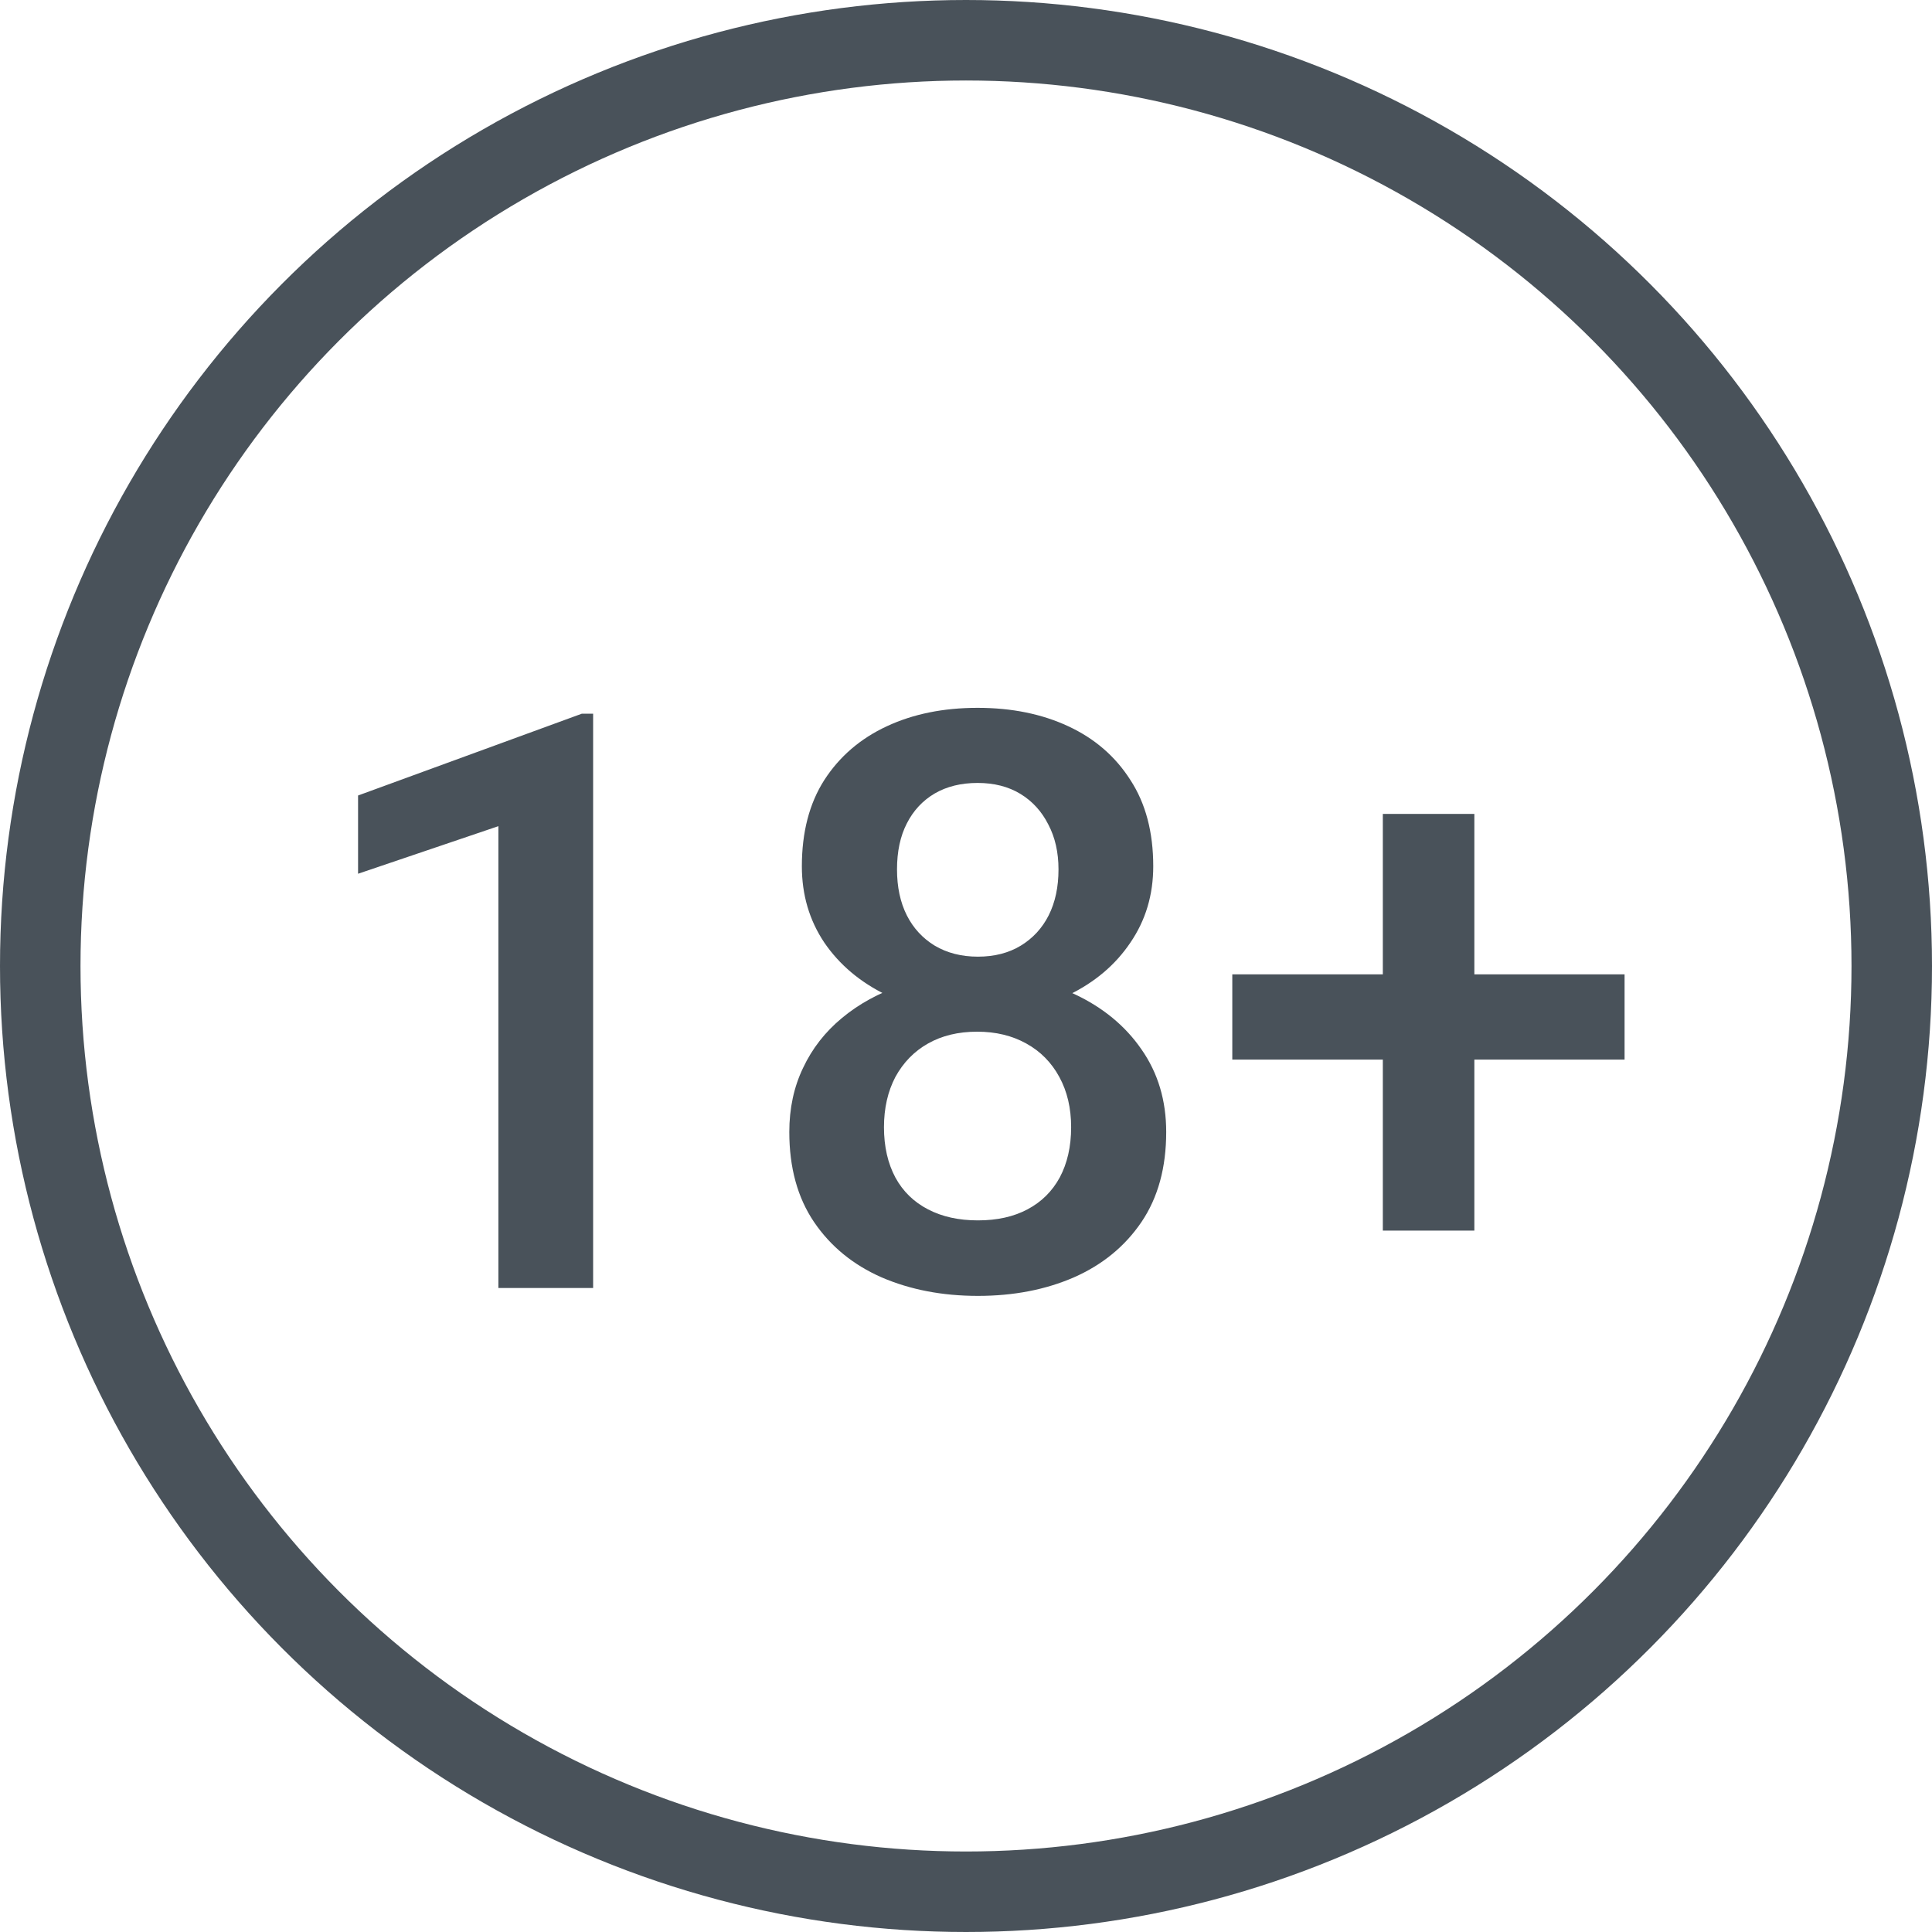
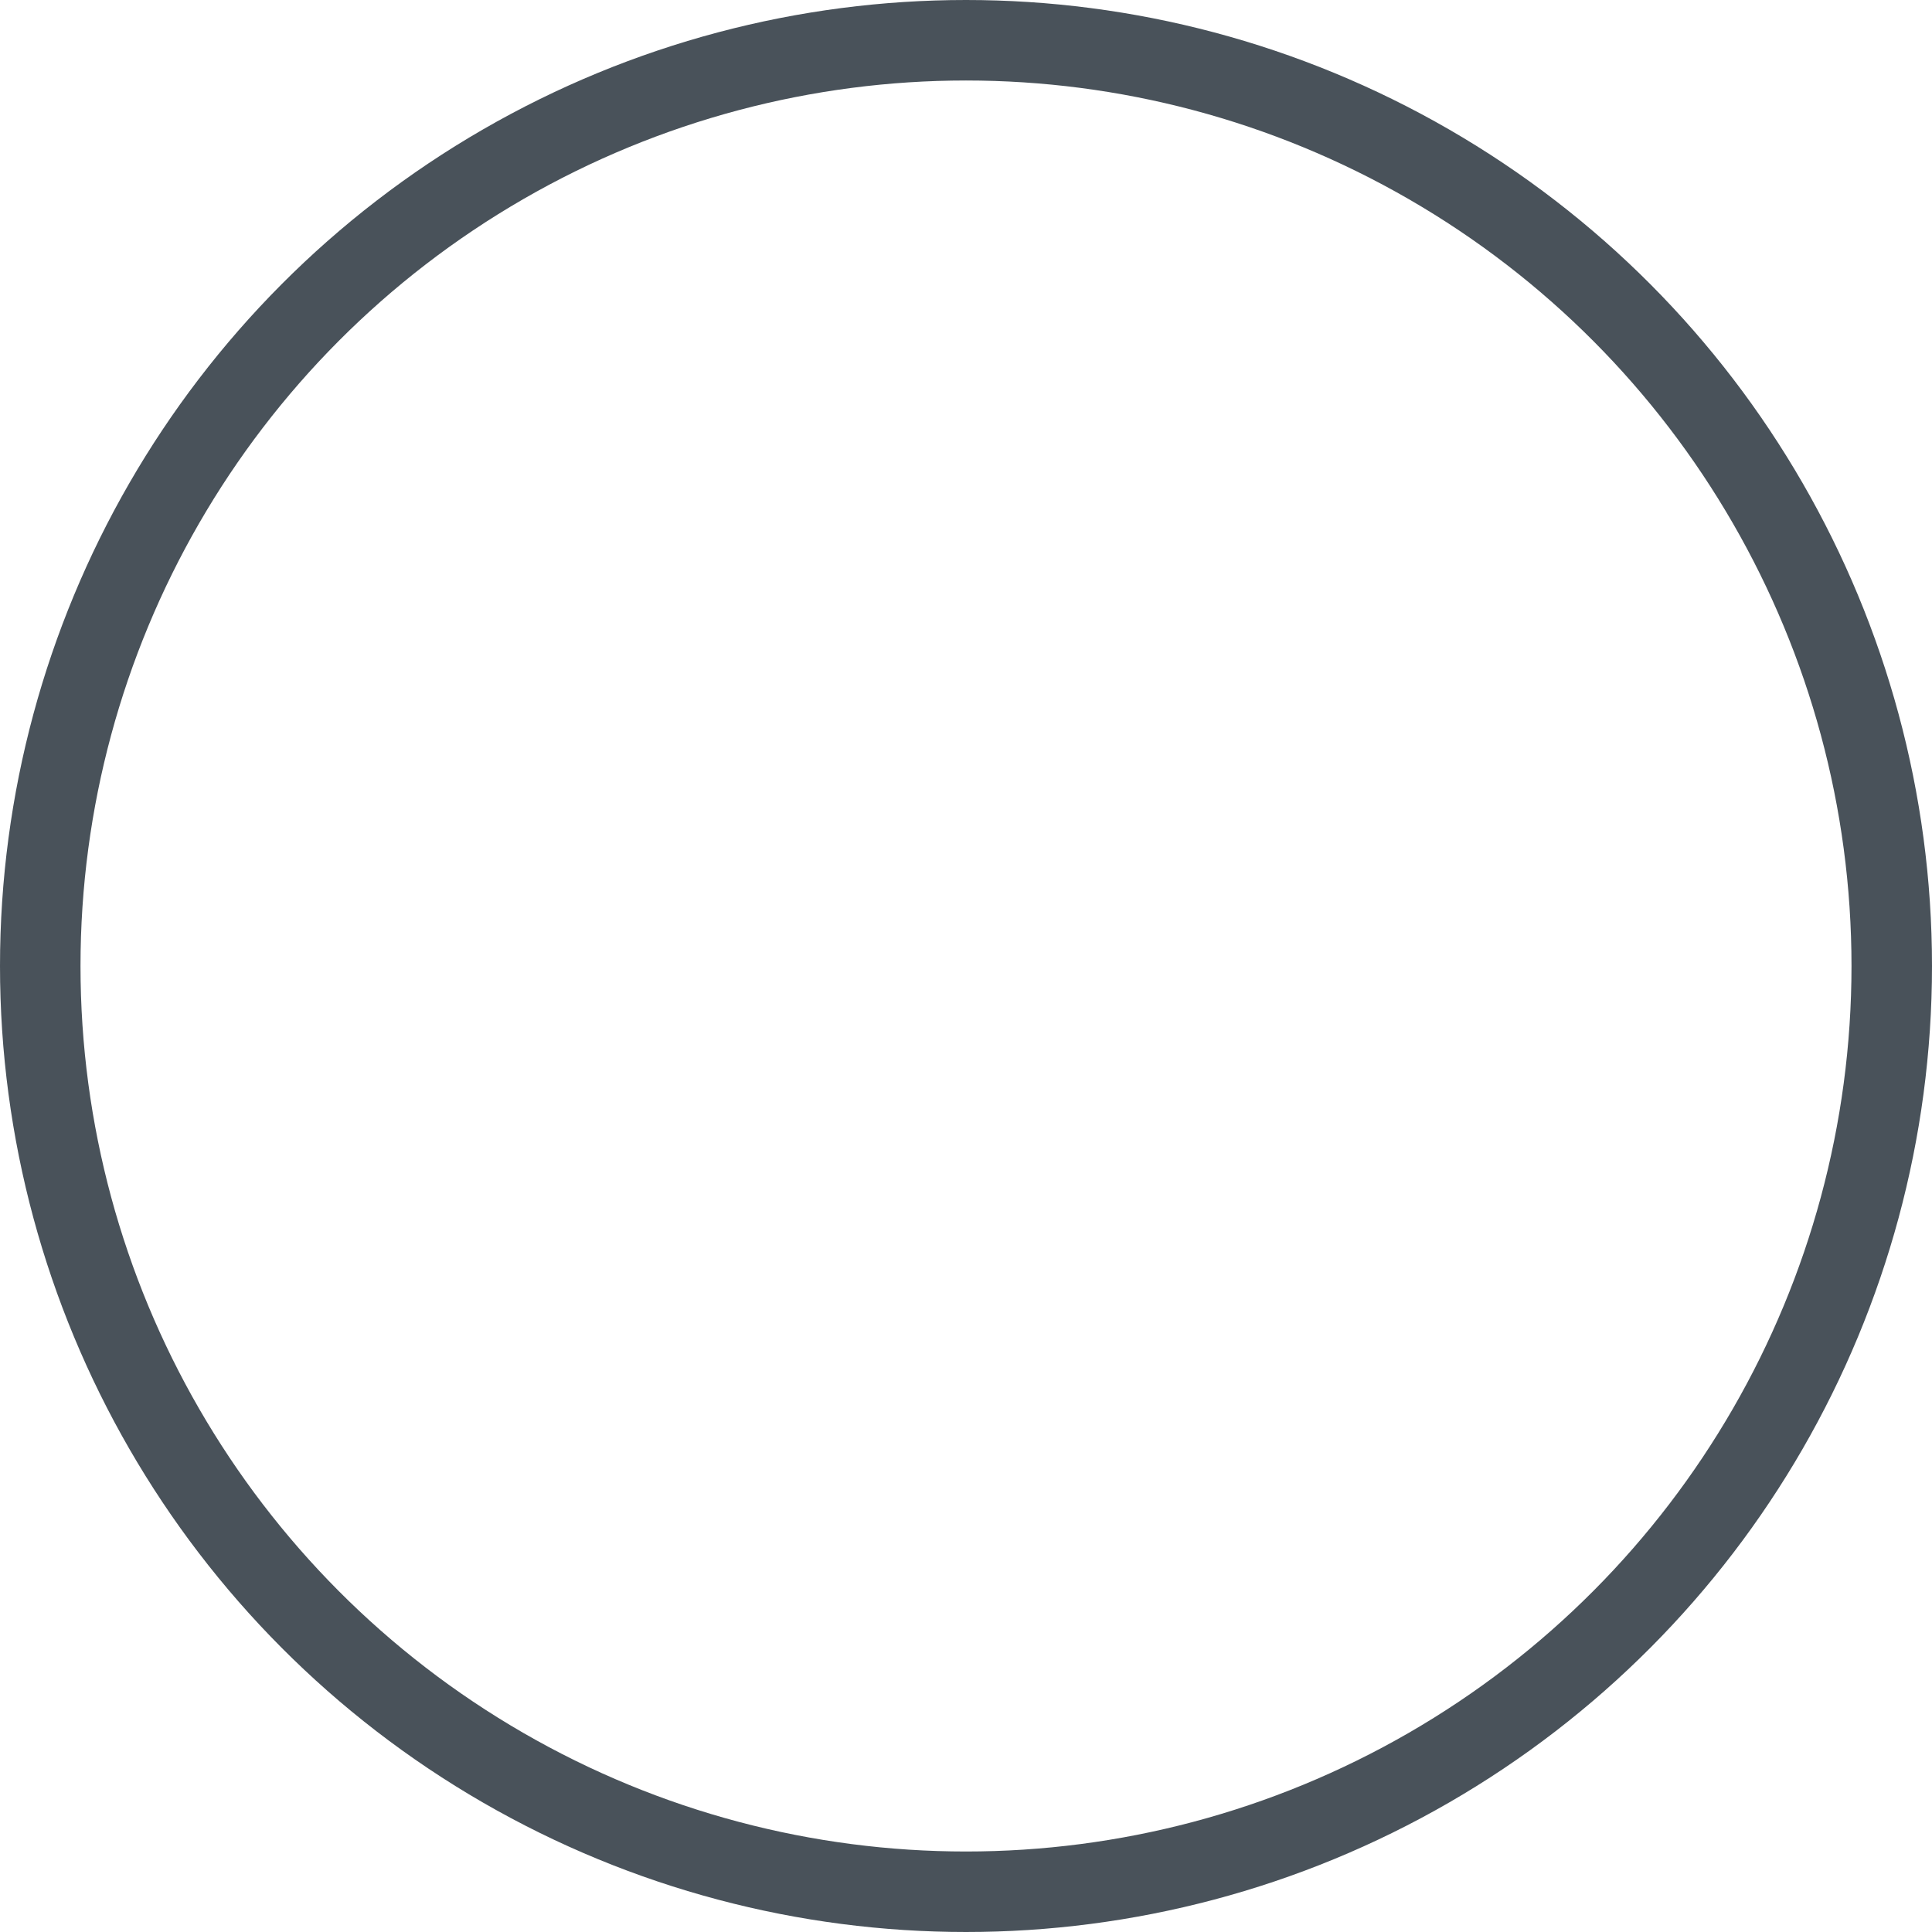
<svg xmlns="http://www.w3.org/2000/svg" width="24" height="24" viewBox="0 0 24 24" fill="none">
  <circle cx="12" cy="12" r="11.5" stroke="#49525A" />
-   <path d="M7.368 8.866V16H6.191V10.263L4.448 10.854V9.882L7.227 8.866H7.368ZM14.487 14.062C14.487 14.504 14.385 14.877 14.18 15.18C13.975 15.482 13.695 15.712 13.34 15.868C12.988 16.021 12.591 16.098 12.148 16.098C11.706 16.098 11.307 16.021 10.952 15.868C10.597 15.712 10.317 15.482 10.112 15.18C9.907 14.877 9.805 14.504 9.805 14.062C9.805 13.769 9.862 13.503 9.976 13.266C10.089 13.025 10.251 12.818 10.459 12.646C10.671 12.47 10.918 12.335 11.201 12.24C11.488 12.146 11.8 12.099 12.139 12.099C12.588 12.099 12.99 12.182 13.345 12.348C13.7 12.514 13.978 12.743 14.18 13.036C14.385 13.329 14.487 13.671 14.487 14.062ZM13.306 14.003C13.306 13.765 13.257 13.557 13.159 13.378C13.062 13.199 12.925 13.06 12.749 12.963C12.573 12.865 12.37 12.816 12.139 12.816C11.904 12.816 11.701 12.865 11.528 12.963C11.356 13.06 11.221 13.199 11.123 13.378C11.029 13.557 10.981 13.765 10.981 14.003C10.981 14.244 11.029 14.452 11.123 14.628C11.217 14.8 11.352 14.932 11.528 15.023C11.704 15.115 11.911 15.16 12.148 15.16C12.386 15.16 12.591 15.115 12.764 15.023C12.936 14.932 13.07 14.8 13.164 14.628C13.258 14.452 13.306 14.244 13.306 14.003ZM14.326 10.761C14.326 11.116 14.232 11.431 14.043 11.708C13.857 11.985 13.6 12.203 13.271 12.362C12.943 12.519 12.568 12.597 12.148 12.597C11.725 12.597 11.348 12.519 11.016 12.362C10.687 12.203 10.428 11.985 10.239 11.708C10.054 11.431 9.961 11.116 9.961 10.761C9.961 10.338 10.054 9.981 10.239 9.691C10.428 9.398 10.687 9.175 11.016 9.022C11.344 8.869 11.72 8.793 12.144 8.793C12.567 8.793 12.943 8.869 13.271 9.022C13.6 9.175 13.857 9.398 14.043 9.691C14.232 9.981 14.326 10.338 14.326 10.761ZM13.149 10.8C13.149 10.588 13.107 10.403 13.023 10.243C12.941 10.08 12.825 9.953 12.676 9.862C12.526 9.771 12.349 9.726 12.144 9.726C11.938 9.726 11.761 9.77 11.611 9.857C11.462 9.945 11.346 10.069 11.265 10.229C11.183 10.388 11.143 10.579 11.143 10.8C11.143 11.018 11.183 11.208 11.265 11.371C11.346 11.531 11.462 11.656 11.611 11.747C11.764 11.838 11.943 11.884 12.148 11.884C12.354 11.884 12.531 11.838 12.681 11.747C12.83 11.656 12.946 11.531 13.027 11.371C13.109 11.208 13.149 11.018 13.149 10.8ZM20.181 12.104V13.163H15.308V12.104H20.181ZM18.315 10.111V15.287H17.178V10.111H18.315Z" fill="#49525A" />
</svg>